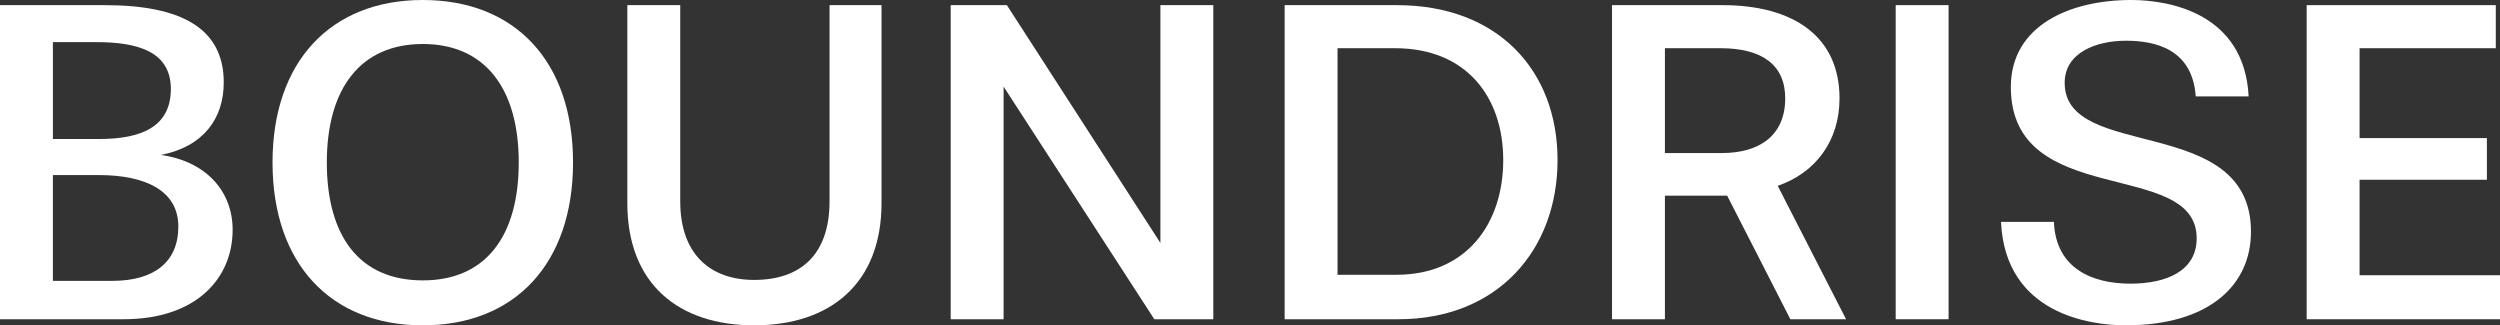
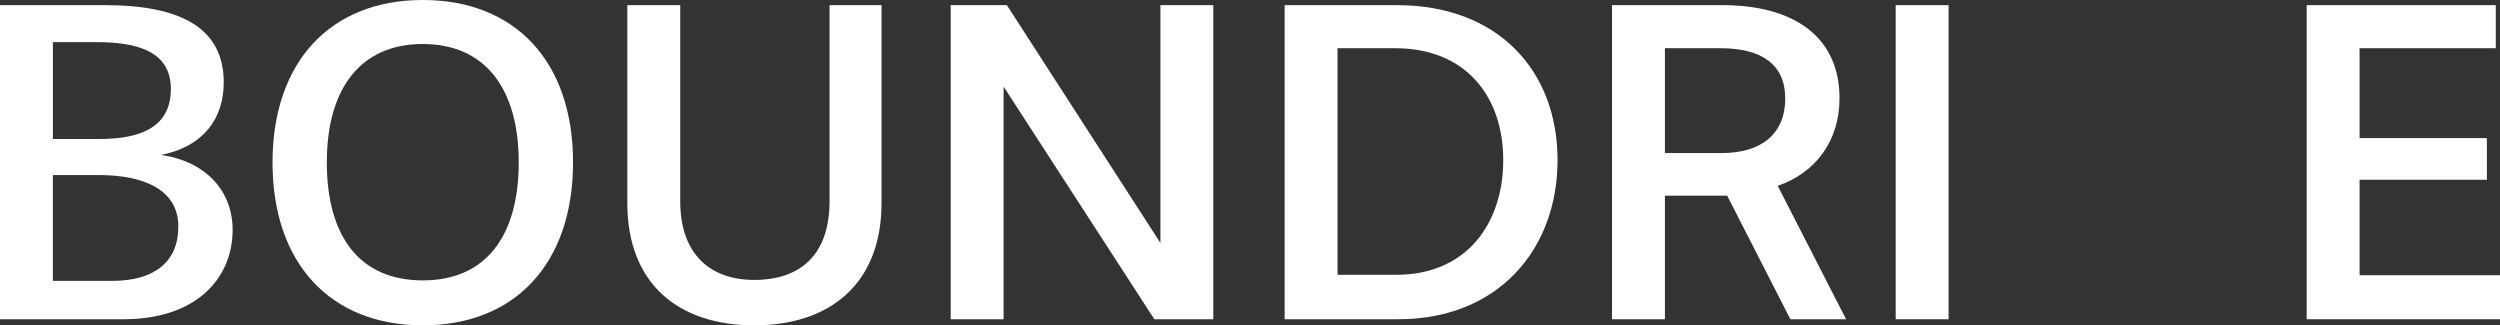
<svg xmlns="http://www.w3.org/2000/svg" viewBox="0 0 267.04 34.75" data-name="Layer 2" id="Layer_2">
  <rect x="0" y="0" width="267.04" height="34.75" fill="#333333" stroke="none" />
  <defs>
    <style>
      .cls-1 {
        fill: #fff;
      }
    </style>
  </defs>
  <g data-name="Layer 1" id="Layer_1-2">
    <g>
      <path d="M0,34.1V.55h11.2c8.2,0,12.7,2.5,12.7,8.25,0,3.85-2.15,6.85-6.7,7.75,4.85.7,7.65,3.9,7.65,8,0,5.15-3.85,9.55-11.65,9.55H0ZM10.55,14.85c4.55,0,7.7-1.3,7.7-5.35s-3.65-5-7.95-5h-4.65v10.35h4.9ZM12,30c4.45,0,7.05-2,7.05-5.8s-3.45-5.5-8.5-5.5h-4.9v11.3h6.35Z" class="cls-1" />
      <path d="M29.11,17.35C29.11,6.6,35.31,0,45.16,0s16.05,6.55,16.05,17.35-6.2,17.4-16.05,17.4-16.05-6.6-16.05-17.4ZM55.41,17.35c0-7.9-3.6-12.65-10.25-12.65s-10.25,4.75-10.25,12.65,3.5,12.6,10.25,12.6,10.25-4.75,10.25-12.6Z" class="cls-1" />
      <path d="M88.61.55h5.55v21.15c0,8.65-5.55,13.05-13.6,13.05s-13.55-4.4-13.55-13.05V.55h5.65v20.95c0,5.7,3.25,8.4,7.9,8.4,4.95,0,8.05-2.7,8.05-8.4V.55Z" class="cls-1" />
      <path d="M123.3,34.1l-16.1-24.85v24.85h-5.65V.55h6l16.4,25.4V.55h5.65v33.55h-6.3Z" class="cls-1" />
      <path d="M137.22,34.1V.55h12c10.75,0,17.15,6.95,17.15,16.55s-6.4,17-17,17h-12.15ZM149.17,29.35c7.5,0,11.4-5.5,11.4-12.25s-3.95-11.95-11.55-11.95h-6.15v24.2h6.3Z" class="cls-1" />
      <path d="M191.24,34.1l-6.75-13.2h-6.65v13.2h-5.65V.55h11.8c7.65,0,12.5,3.4,12.5,9.95,0,4.55-2.55,7.95-6.6,9.35l7.3,14.25h-5.95ZM183.89,16.35c4.15,0,6.8-1.95,6.8-5.85,0-3.55-2.45-5.35-6.9-5.35h-5.95v11.2h6.05Z" class="cls-1" />
      <path d="M202.49,34.1V.55h5.65v33.55h-5.65Z" class="cls-1" />
-       <path d="M234.54,10.3c-.35-5.05-4.3-5.95-7.45-5.95s-6.55,1.25-6.55,4.5c0,8.45,19.9,3.2,19.9,15.9,0,5.7-4.45,10-13.4,10-3.65,0-12.85-1.15-13.3-11.05h5.65c.2,5.05,4.2,6.6,8.15,6.6s7.1-1.4,7.1-4.85c0-8.6-19.85-3-19.85-16.15,0-6.6,6.35-9.3,12.85-9.3,4.15,0,12.1,1.45,12.55,10.3h-5.65Z" class="cls-1" />
      <path d="M246.39,34.1V.55h20.2v4.6h-14.55v9.6h13.6v4.45h-13.6v10.2h15v4.7h-20.65Z" class="cls-1" />
    </g>
  </g>
</svg>